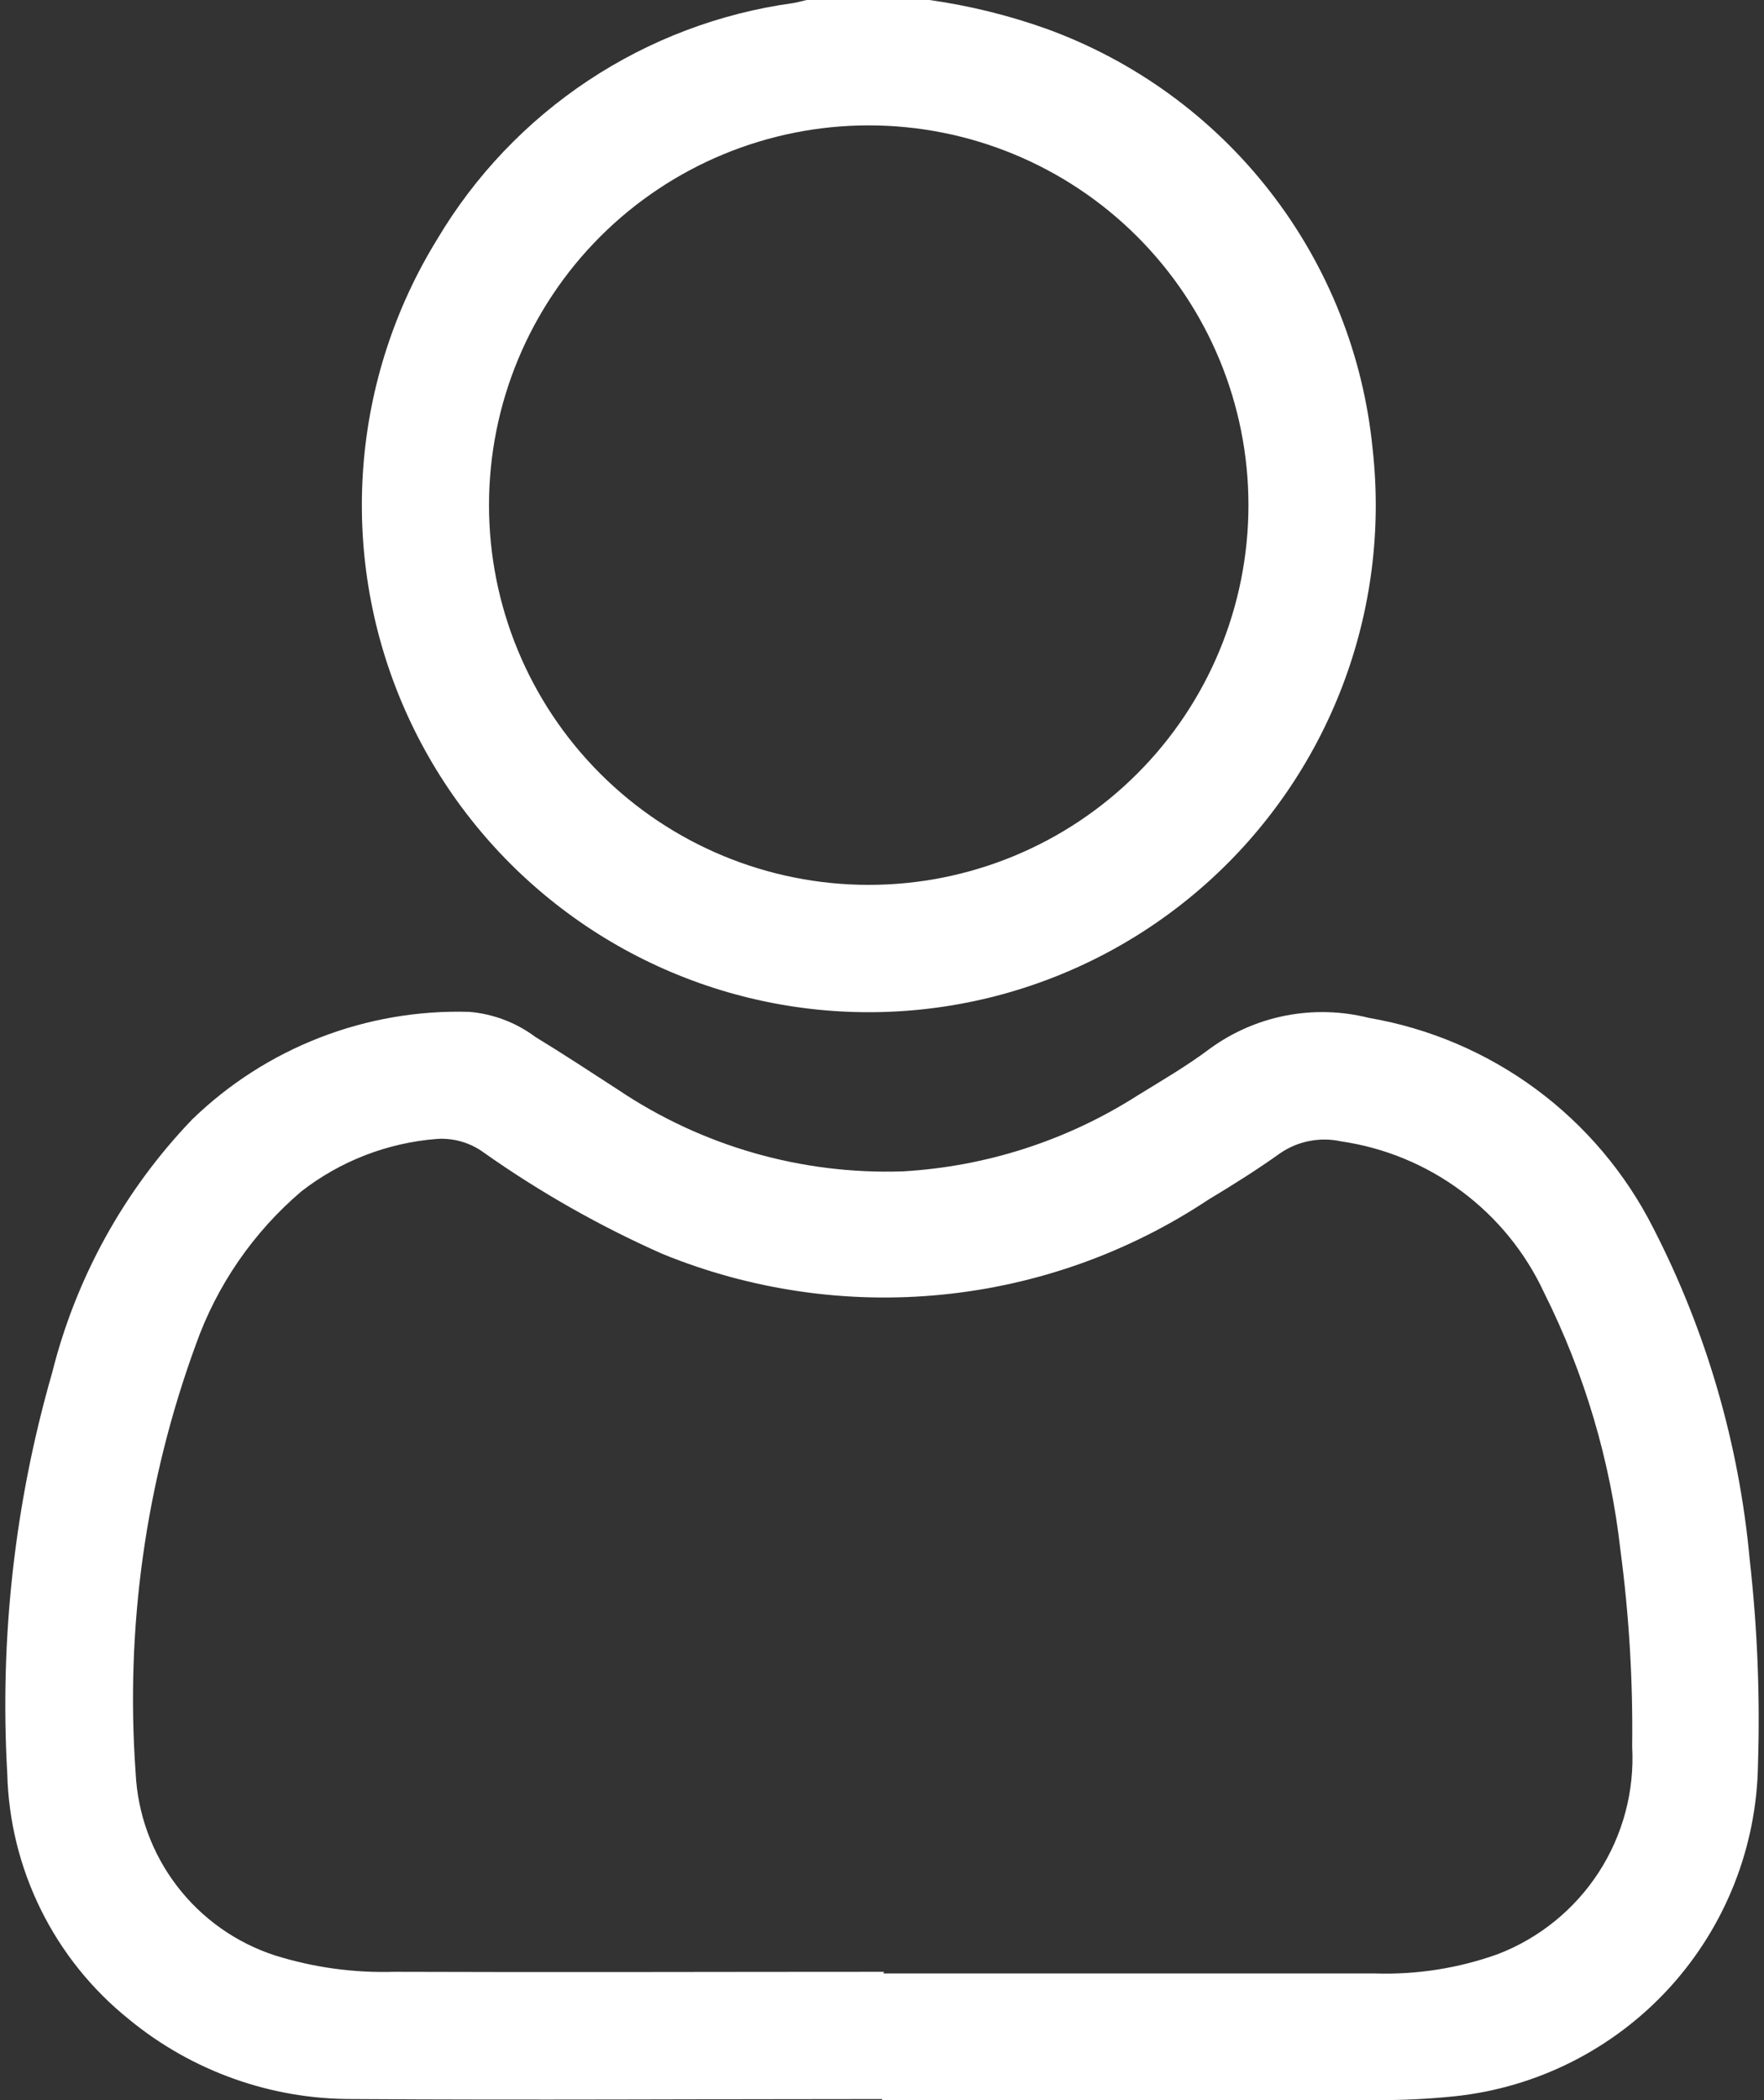
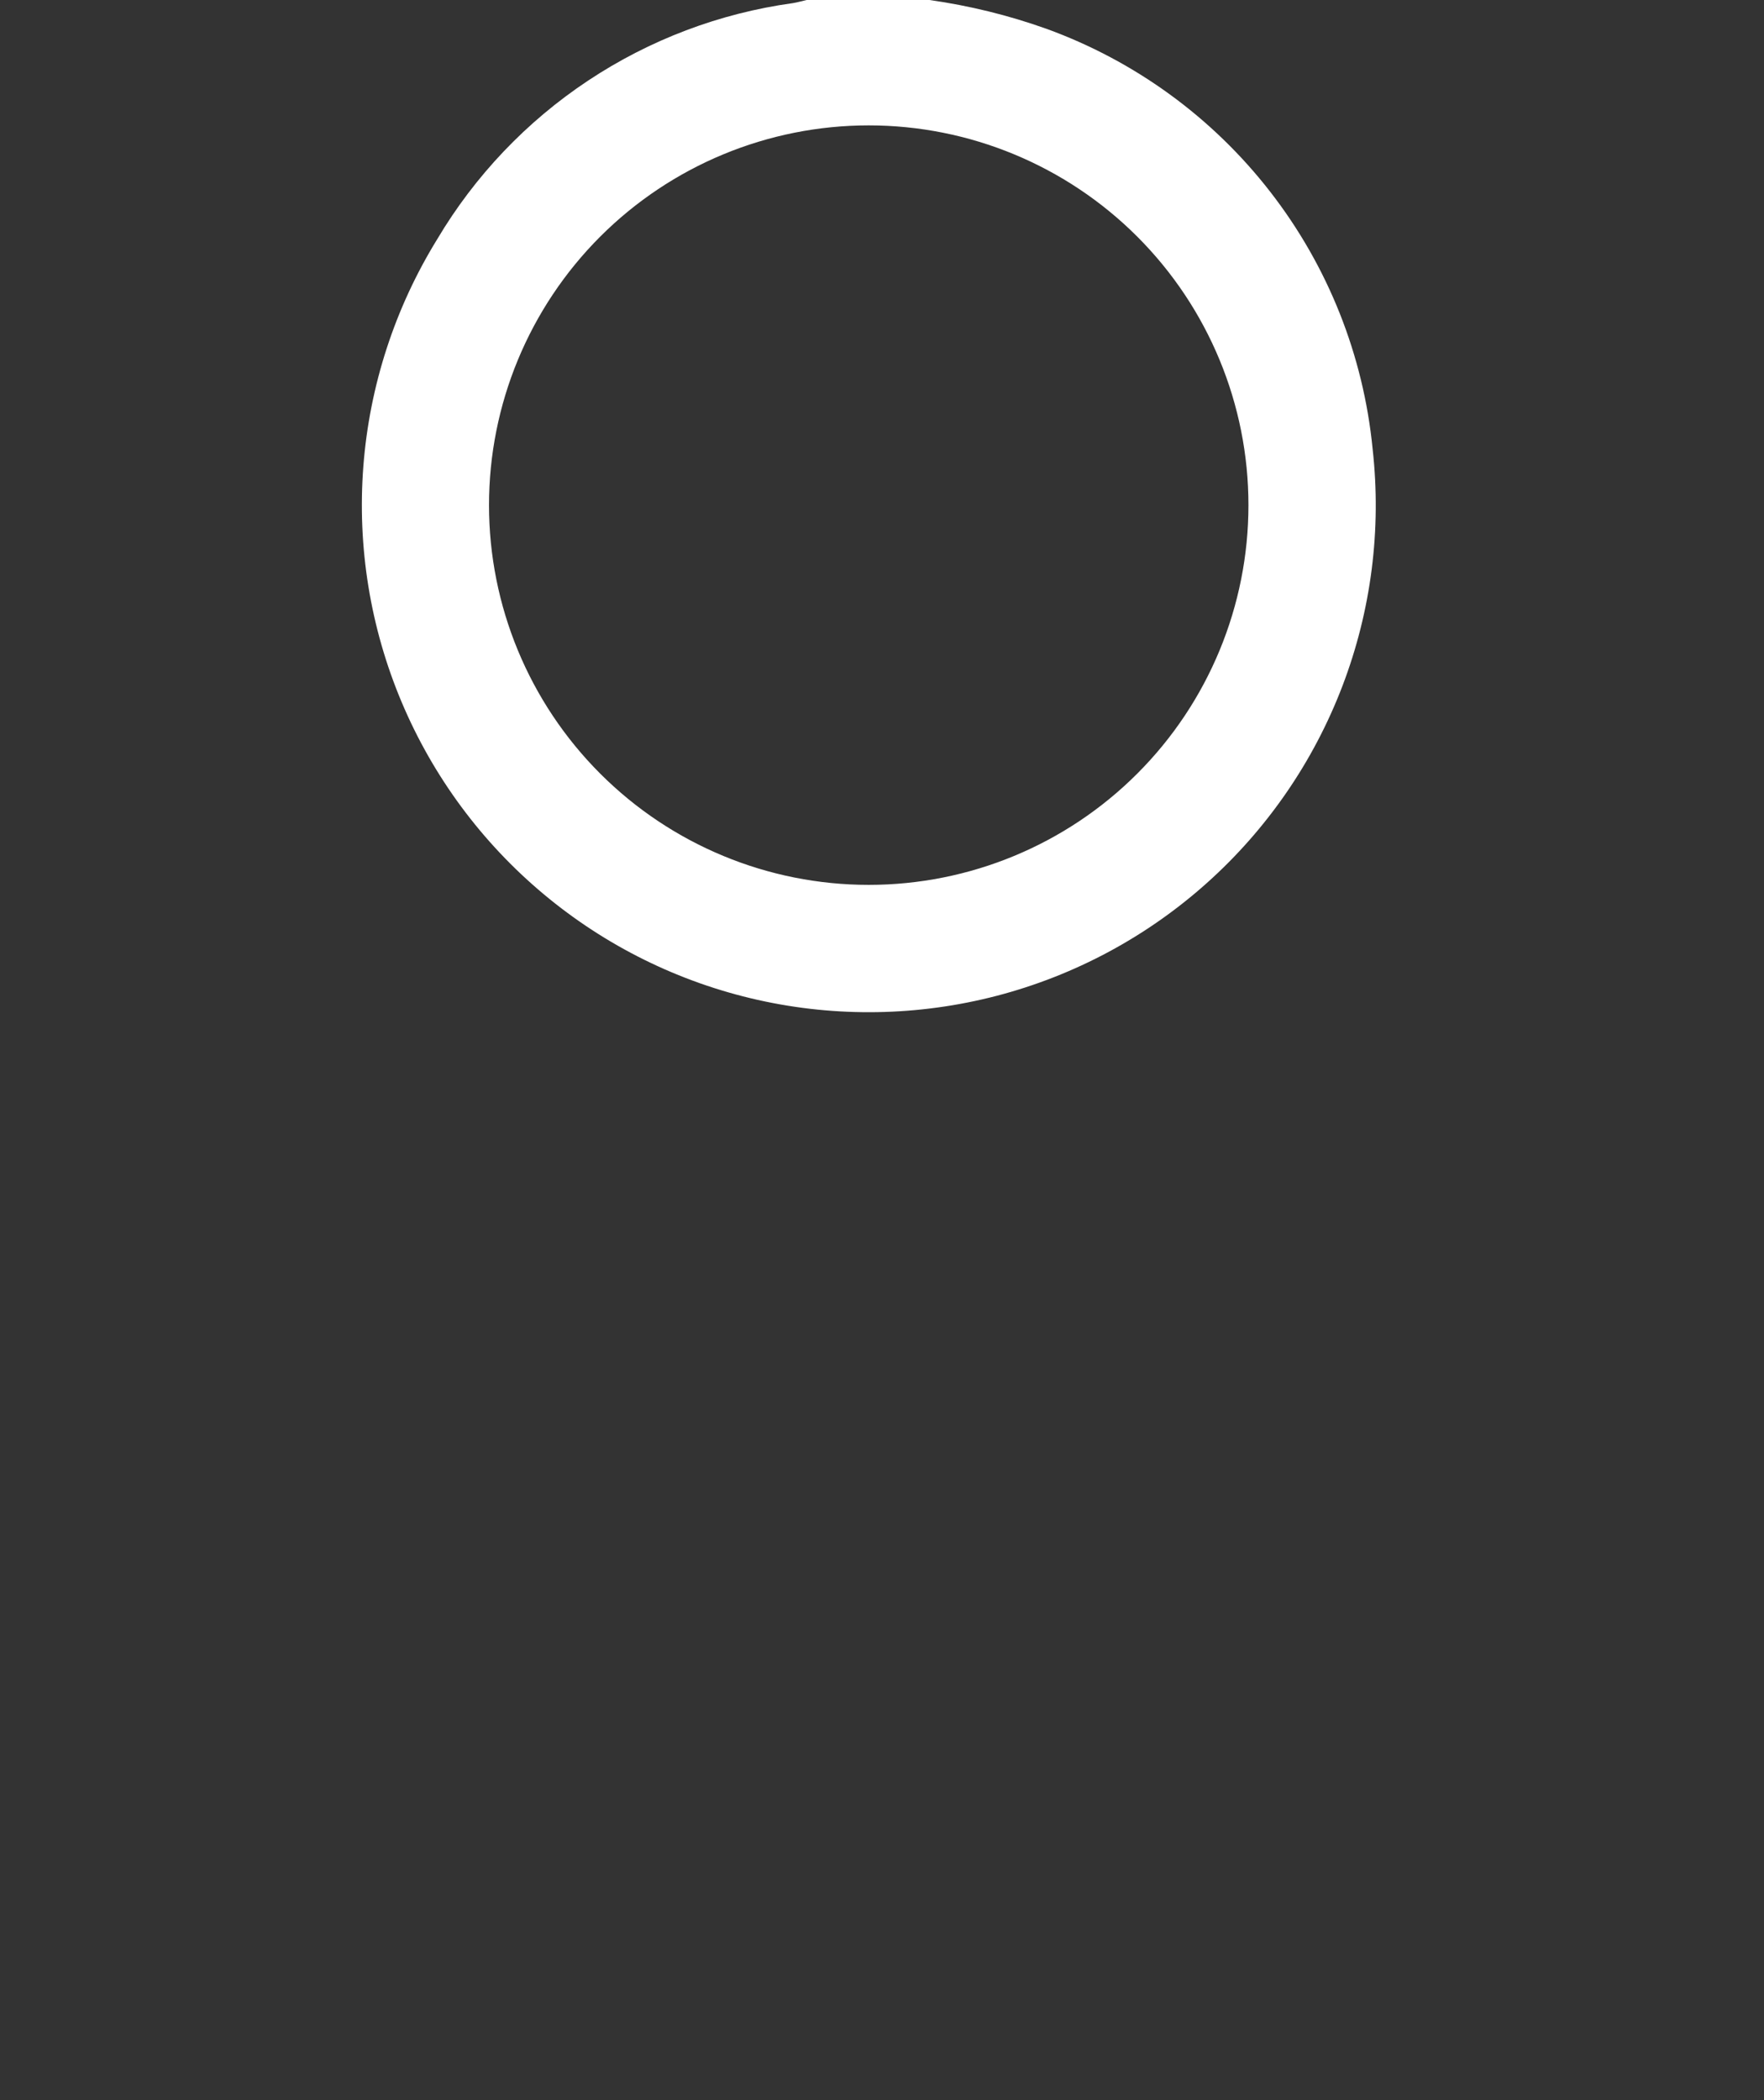
<svg xmlns="http://www.w3.org/2000/svg" width="42" height="50" viewBox="0 0 42 50" fill="none">
  <rect x="0" y="0" width="42" height="50" fill="#333333" stroke="none" />
  <path d="M22.131 0C23.077 0.134 24.007 0.362 24.908 0.683C27.017 1.447 28.866 2.792 30.242 4.564C31.619 6.336 32.464 8.461 32.682 10.693C32.895 12.604 32.648 14.538 31.962 16.334C31.276 18.13 30.172 19.736 28.739 21.019C27.307 22.302 25.589 23.224 23.729 23.709C21.868 24.193 19.919 24.227 18.043 23.806C16.167 23.385 14.419 22.522 12.944 21.288C11.469 20.055 10.31 18.488 9.563 16.716C8.816 14.944 8.504 13.02 8.651 11.103C8.798 9.186 9.401 7.332 10.41 5.695C11.308 4.183 12.536 2.893 14.001 1.92C15.466 0.947 17.132 0.316 18.874 0.075C18.985 0.058 19.093 0.025 19.204 0H22.131ZM29.725 12.026C29.725 9.628 28.773 7.329 27.077 5.633C25.382 3.938 23.082 2.985 20.684 2.985C18.286 2.985 15.987 3.938 14.291 5.633C12.596 7.329 11.643 9.628 11.643 12.026C11.643 14.424 12.596 16.724 14.291 18.419C15.987 20.115 18.286 21.067 20.684 21.067C23.082 21.067 25.382 20.115 27.077 18.419C28.773 16.724 29.725 14.424 29.725 12.026Z" fill="white" />
-   <path d="M21.012 49.974C16.803 49.974 12.593 50.002 8.383 49.974C6.445 49.979 4.565 49.307 3.069 48.075C2.19 47.369 1.475 46.48 0.975 45.469C0.475 44.459 0.201 43.352 0.173 42.225C-0.011 39.006 0.35 35.779 1.242 32.681C1.809 30.416 2.958 28.338 4.574 26.653C5.446 25.807 6.479 25.144 7.612 24.704C8.744 24.264 9.954 24.055 11.169 24.09C11.74 24.137 12.287 24.344 12.746 24.687C13.412 25.092 14.059 25.52 14.717 25.945C16.716 27.289 19.088 27.969 21.495 27.888C23.485 27.774 25.411 27.151 27.09 26.078C27.671 25.72 28.265 25.375 28.806 24.967C29.345 24.574 29.964 24.305 30.618 24.178C31.273 24.052 31.948 24.071 32.594 24.234C34.034 24.481 35.395 25.062 36.571 25.93C37.745 26.798 38.701 27.929 39.361 29.232C40.627 31.695 41.408 34.377 41.66 37.135C41.842 38.749 41.908 40.374 41.857 41.997C41.83 43.971 41.08 45.866 39.75 47.324C38.419 48.781 36.6 49.701 34.638 49.908C34.008 49.973 33.374 50.004 32.741 49.999H20.99L21.012 49.974ZM21.037 46.984C24.924 46.984 28.84 46.984 32.738 46.984C33.731 47.016 34.721 46.861 35.657 46.526C36.646 46.147 37.489 45.464 38.065 44.576C38.641 43.687 38.92 42.638 38.861 41.58C38.881 40.021 38.788 38.462 38.583 36.916C38.343 34.78 37.728 32.704 36.767 30.782C36.324 29.824 35.648 28.993 34.802 28.363C33.956 27.732 32.966 27.323 31.922 27.172C31.677 27.119 31.423 27.117 31.177 27.165C30.931 27.212 30.697 27.309 30.489 27.45C29.934 27.847 29.356 28.21 28.773 28.56C26.875 29.821 24.698 30.598 22.43 30.823C20.163 31.048 17.876 30.714 15.767 29.851C14.281 29.192 12.864 28.388 11.535 27.452C11.209 27.208 10.806 27.088 10.399 27.116C9.225 27.208 8.103 27.642 7.173 28.366C6.029 29.342 5.162 30.602 4.66 32.02C3.468 35.279 2.981 38.753 3.23 42.214C3.277 43.188 3.62 44.125 4.212 44.9C4.804 45.675 5.618 46.252 6.545 46.554C7.462 46.841 8.42 46.974 9.38 46.945C13.268 46.959 17.155 46.945 21.043 46.945" fill="white" />
</svg>